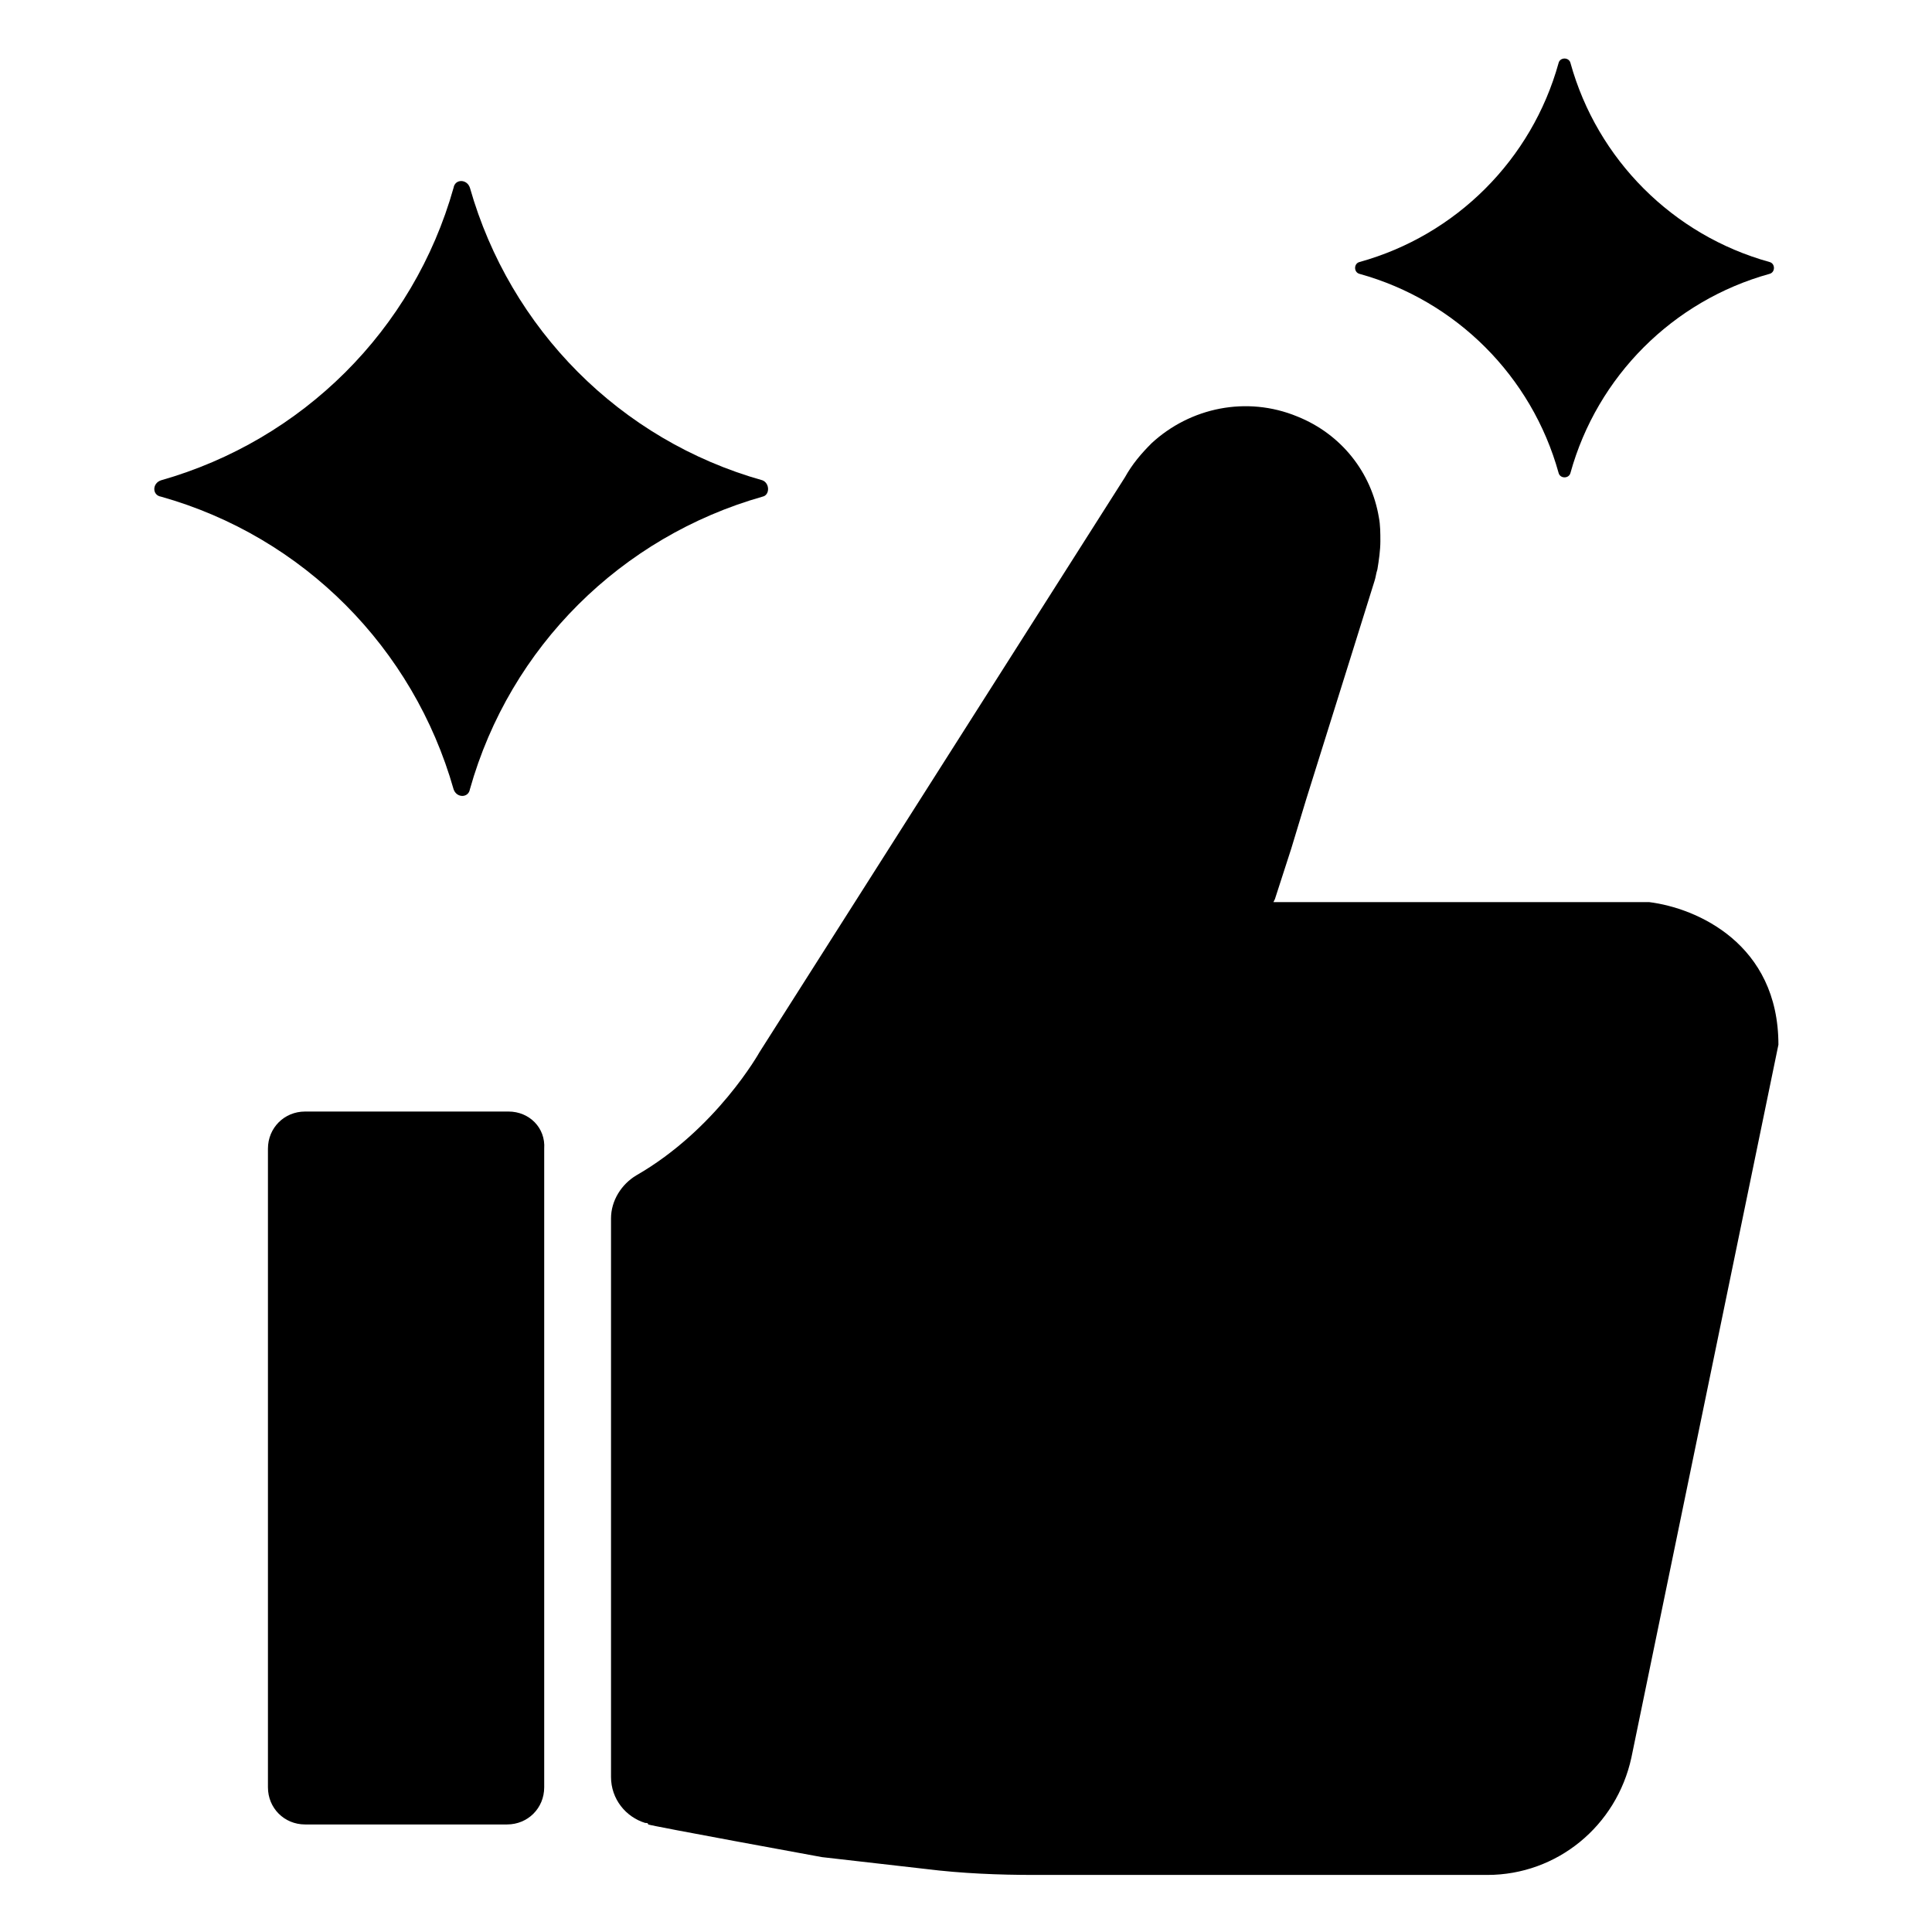
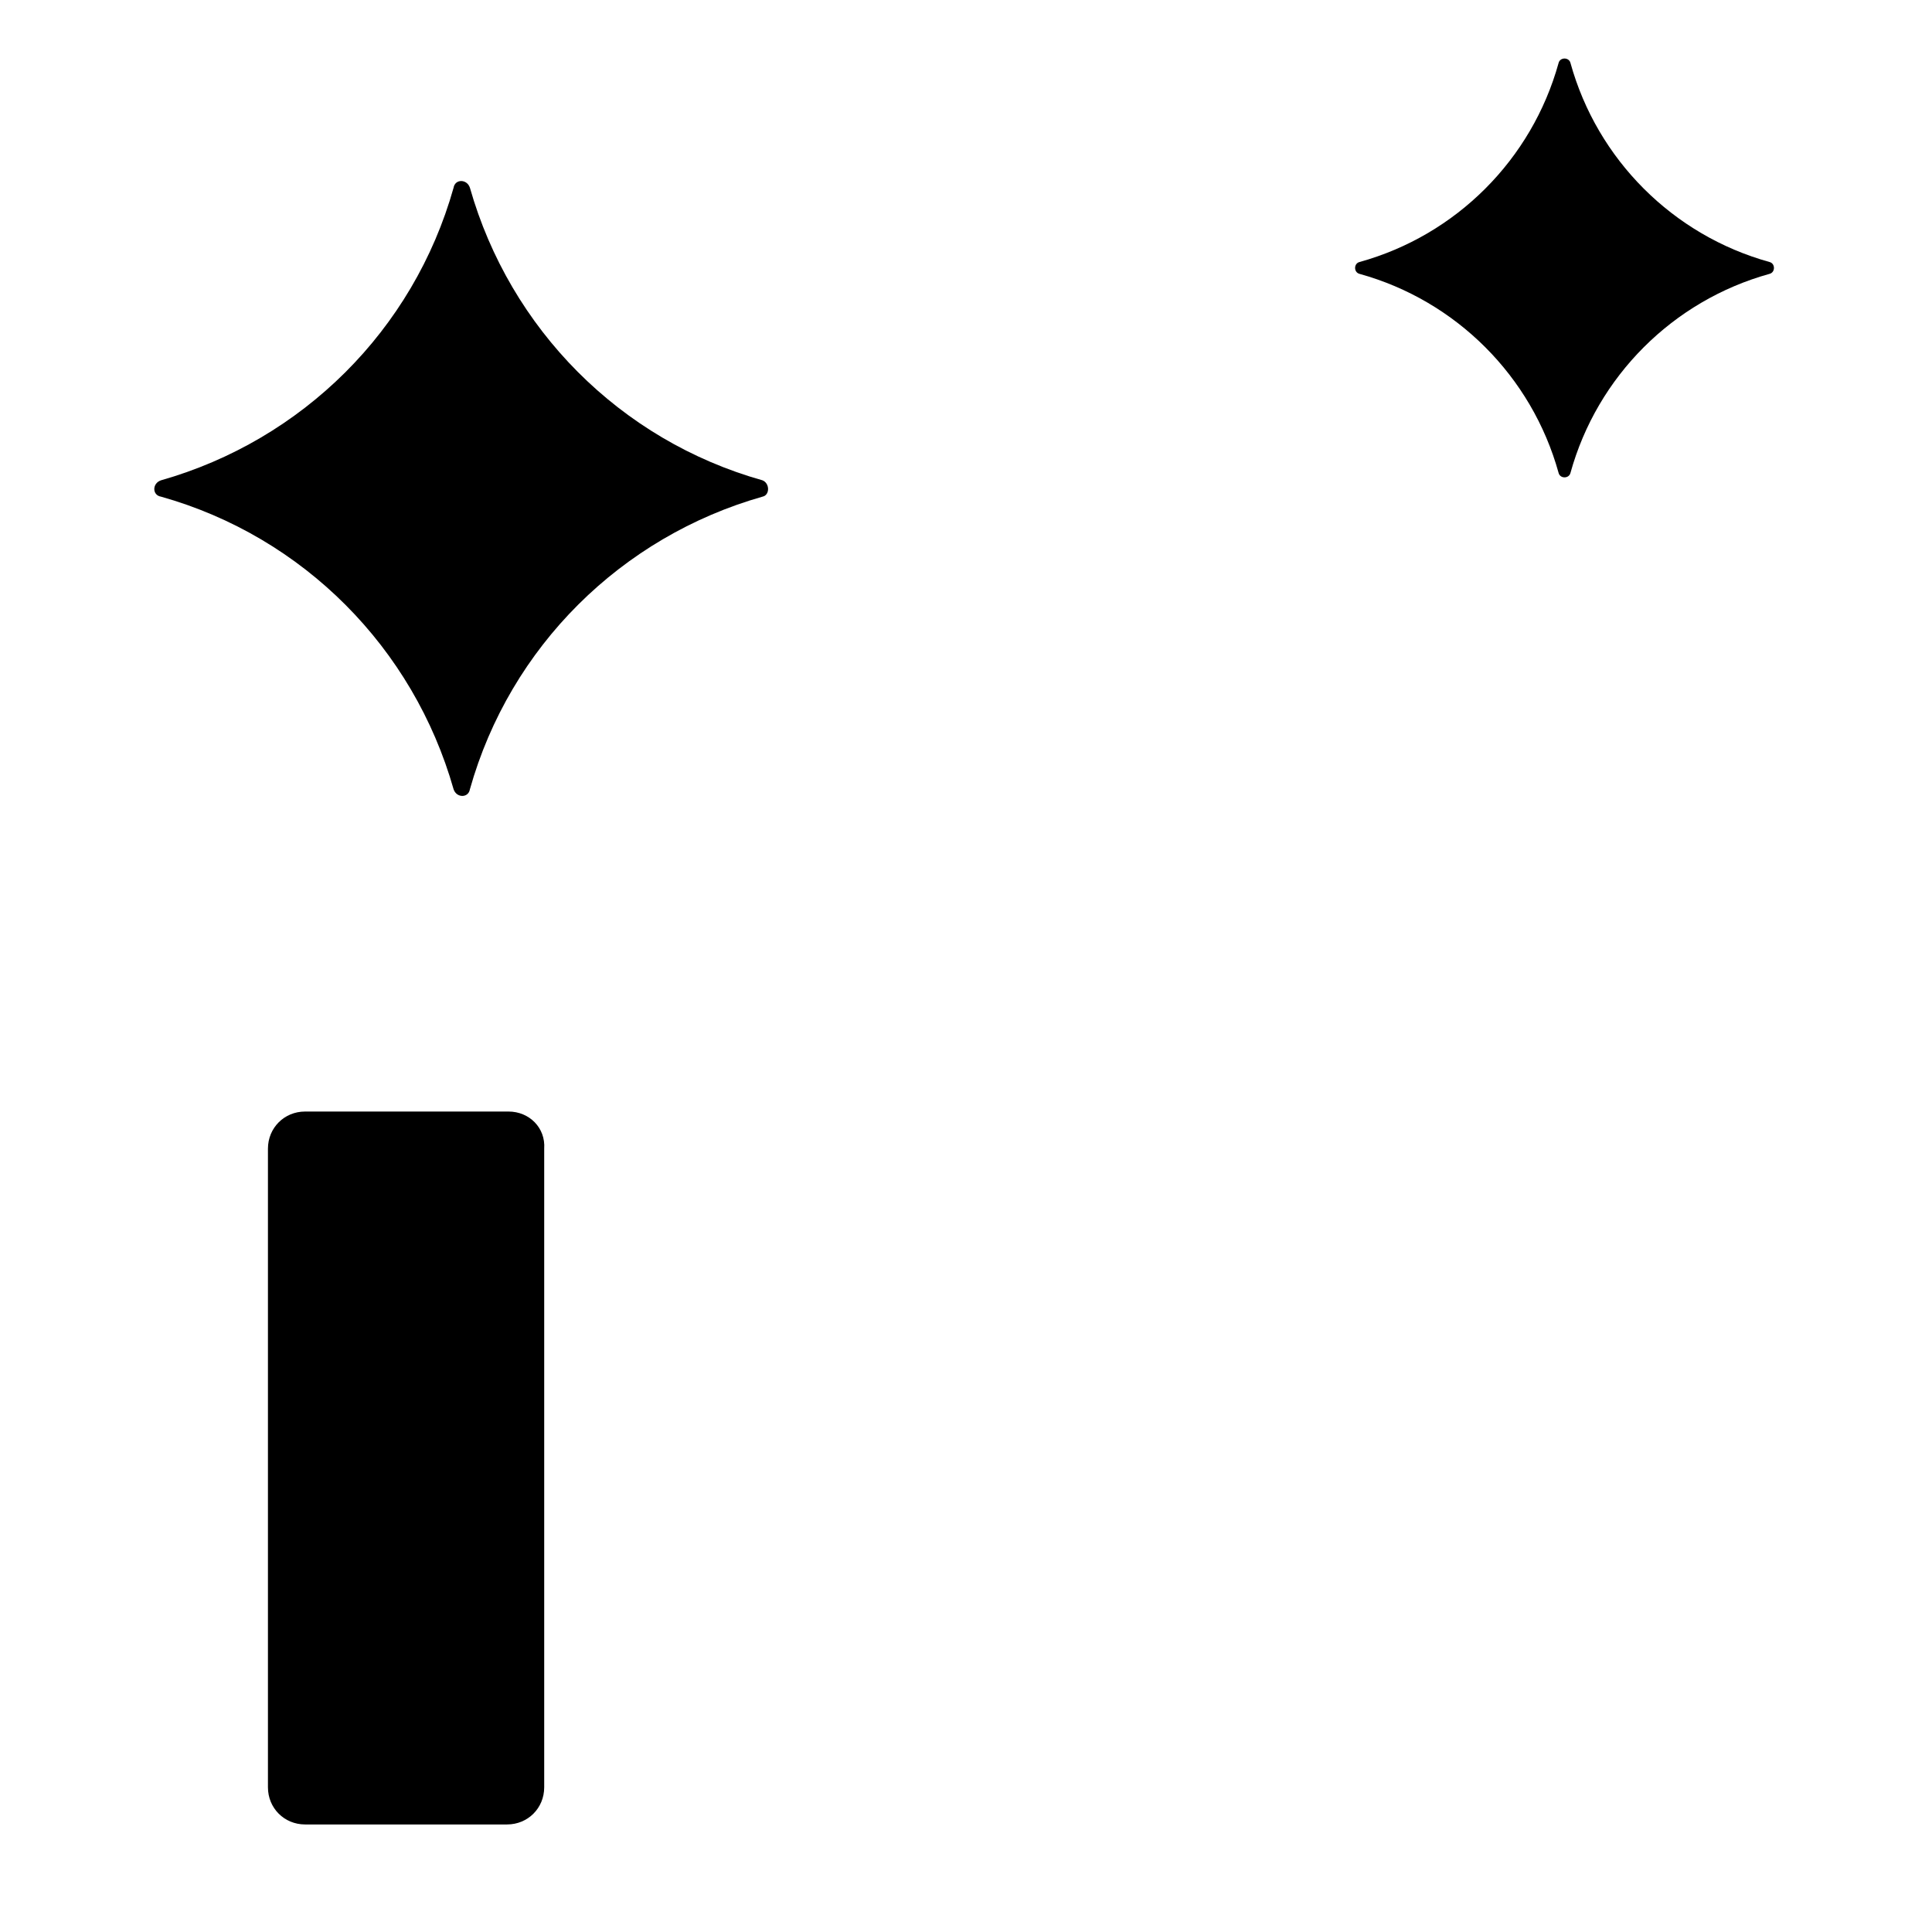
<svg xmlns="http://www.w3.org/2000/svg" fill="#000000" width="800px" height="800px" version="1.1" viewBox="144 144 512 512">
  <g>
    <path d="m278.77 438.57h-53.922c-5.512 0-9.84 4.328-9.84 9.84v169.25c0 5.512 4.328 9.84 9.84 9.84h53.531c5.512 0 9.84-4.328 9.84-9.84v-169.25c0.391-5.508-3.938-9.84-9.449-9.84z" />
-     <path d="m581.05 383.07h-99.582l0.395-0.789 4.328-13.383 3.938-12.988 12.203-38.965 5.902-18.895c0.395-1.18 0.395-1.969 0.789-3.148 0.395-2.363 0.789-5.117 0.789-7.477 0-1.969 0-4.328-0.395-6.297-1.969-11.809-9.84-22.043-21.648-26.766-13.383-5.512-28.34-2.363-38.574 7.086-2.754 2.754-5.117 5.512-7.086 9.055l-96.824 152.32s-11.414 20.469-32.668 32.668c-3.938 2.363-6.691 6.691-6.691 11.414v147.99c0 5.902 3.938 10.629 9.055 12.203 0.395 0 0.789 0 0.789 0.395 0.789 0.395 46.051 8.66 46.051 8.66l27.551 3.148c9.445 1.18 19.285 1.574 28.734 1.574h120.05c18.5 0 34.242-12.988 38.18-31.094l38.965-188.93c-0.004-26.766-21.652-36.211-34.246-37.785z" />
    <path d="m346.07 271.29c-37.785-10.629-66.914-40.148-77.539-77.539-0.789-2.363-3.938-2.363-4.328 0-10.629 37.785-40.148 66.914-77.539 77.539-2.363 0.789-2.363 3.938 0 4.328 37.785 10.629 66.914 40.148 77.539 77.539 0.789 2.363 3.938 2.363 4.328 0 10.629-37.785 40.148-66.914 77.539-77.539 1.969-0.391 1.969-3.539 0-4.328z" />
-     <path d="m504.3 216.58c25.586 7.086 45.656 27.16 52.742 52.742 0.395 1.574 2.754 1.574 3.148 0 7.086-25.586 27.16-45.656 52.742-52.742 1.574-0.395 1.574-2.754 0-3.148-25.586-7.086-45.656-27.16-52.742-52.742-0.395-1.574-2.754-1.574-3.148 0-7.086 25.586-27.16 45.656-52.742 52.742-1.578 0.391-1.578 2.754 0 3.148z" />
+     <path d="m504.3 216.58c25.586 7.086 45.656 27.16 52.742 52.742 0.395 1.574 2.754 1.574 3.148 0 7.086-25.586 27.16-45.656 52.742-52.742 1.574-0.395 1.574-2.754 0-3.148-25.586-7.086-45.656-27.16-52.742-52.742-0.395-1.574-2.754-1.574-3.148 0-7.086 25.586-27.16 45.656-52.742 52.742-1.578 0.391-1.578 2.754 0 3.148" />
  </g>
</svg>